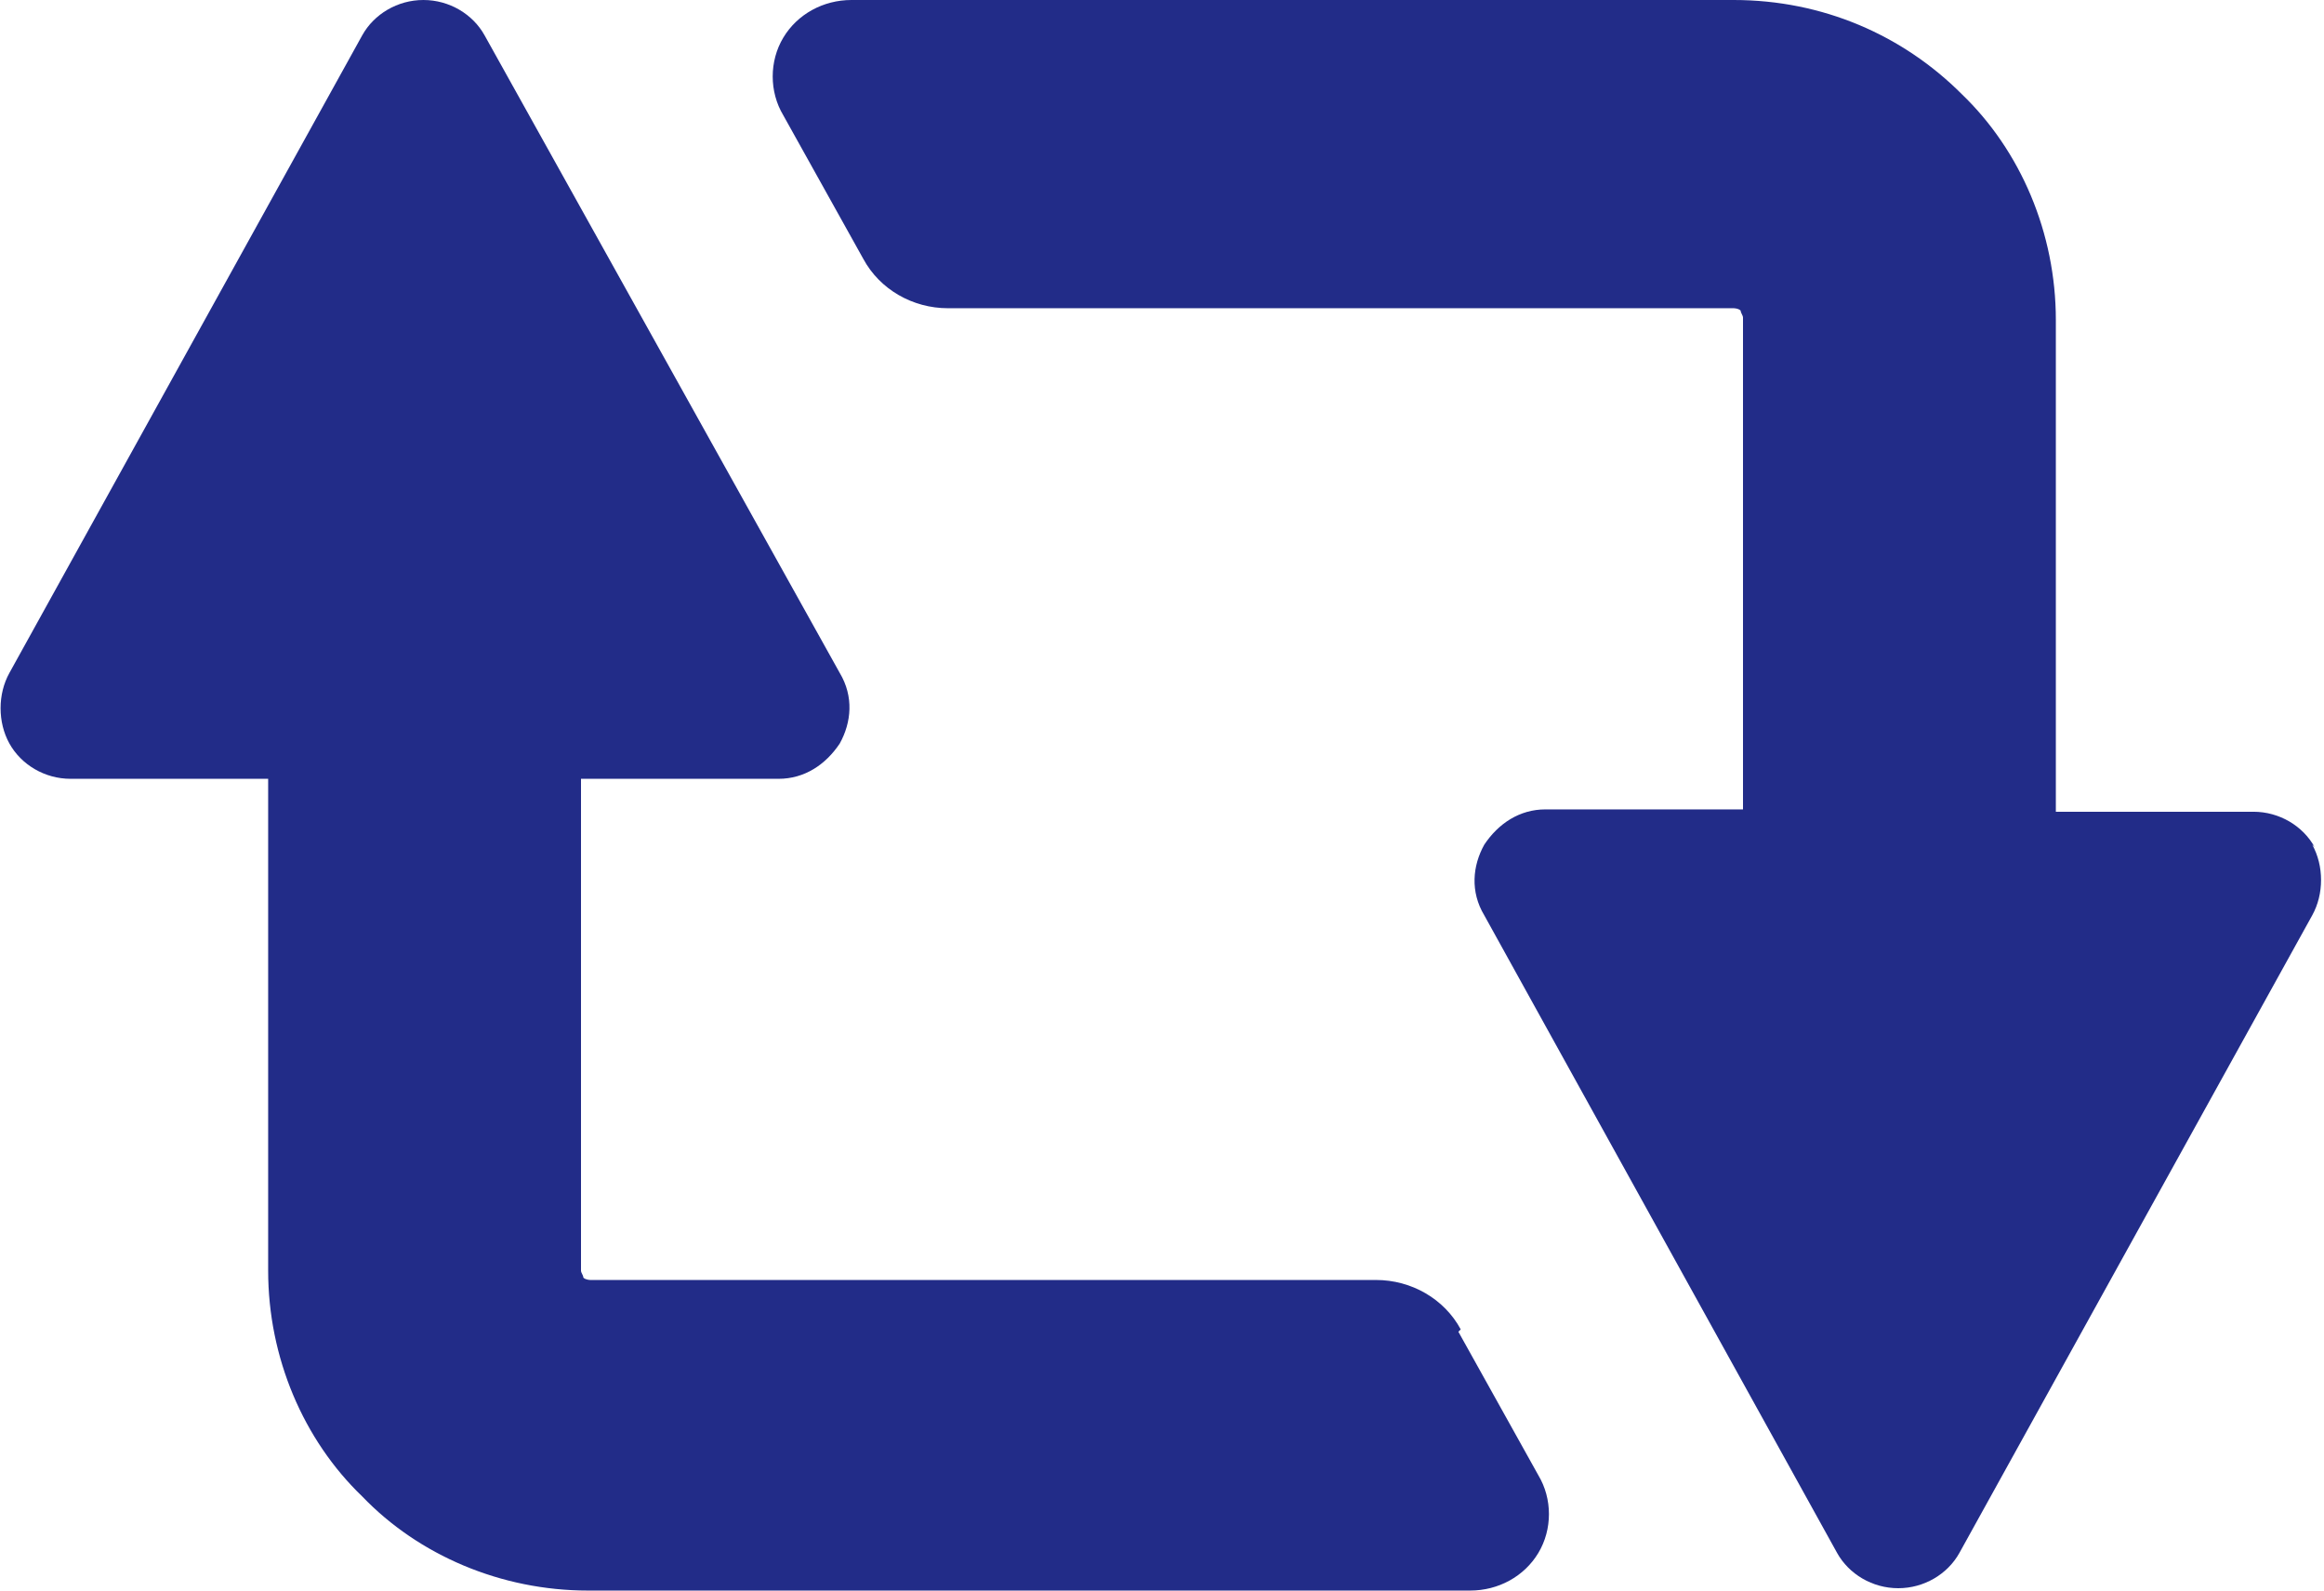
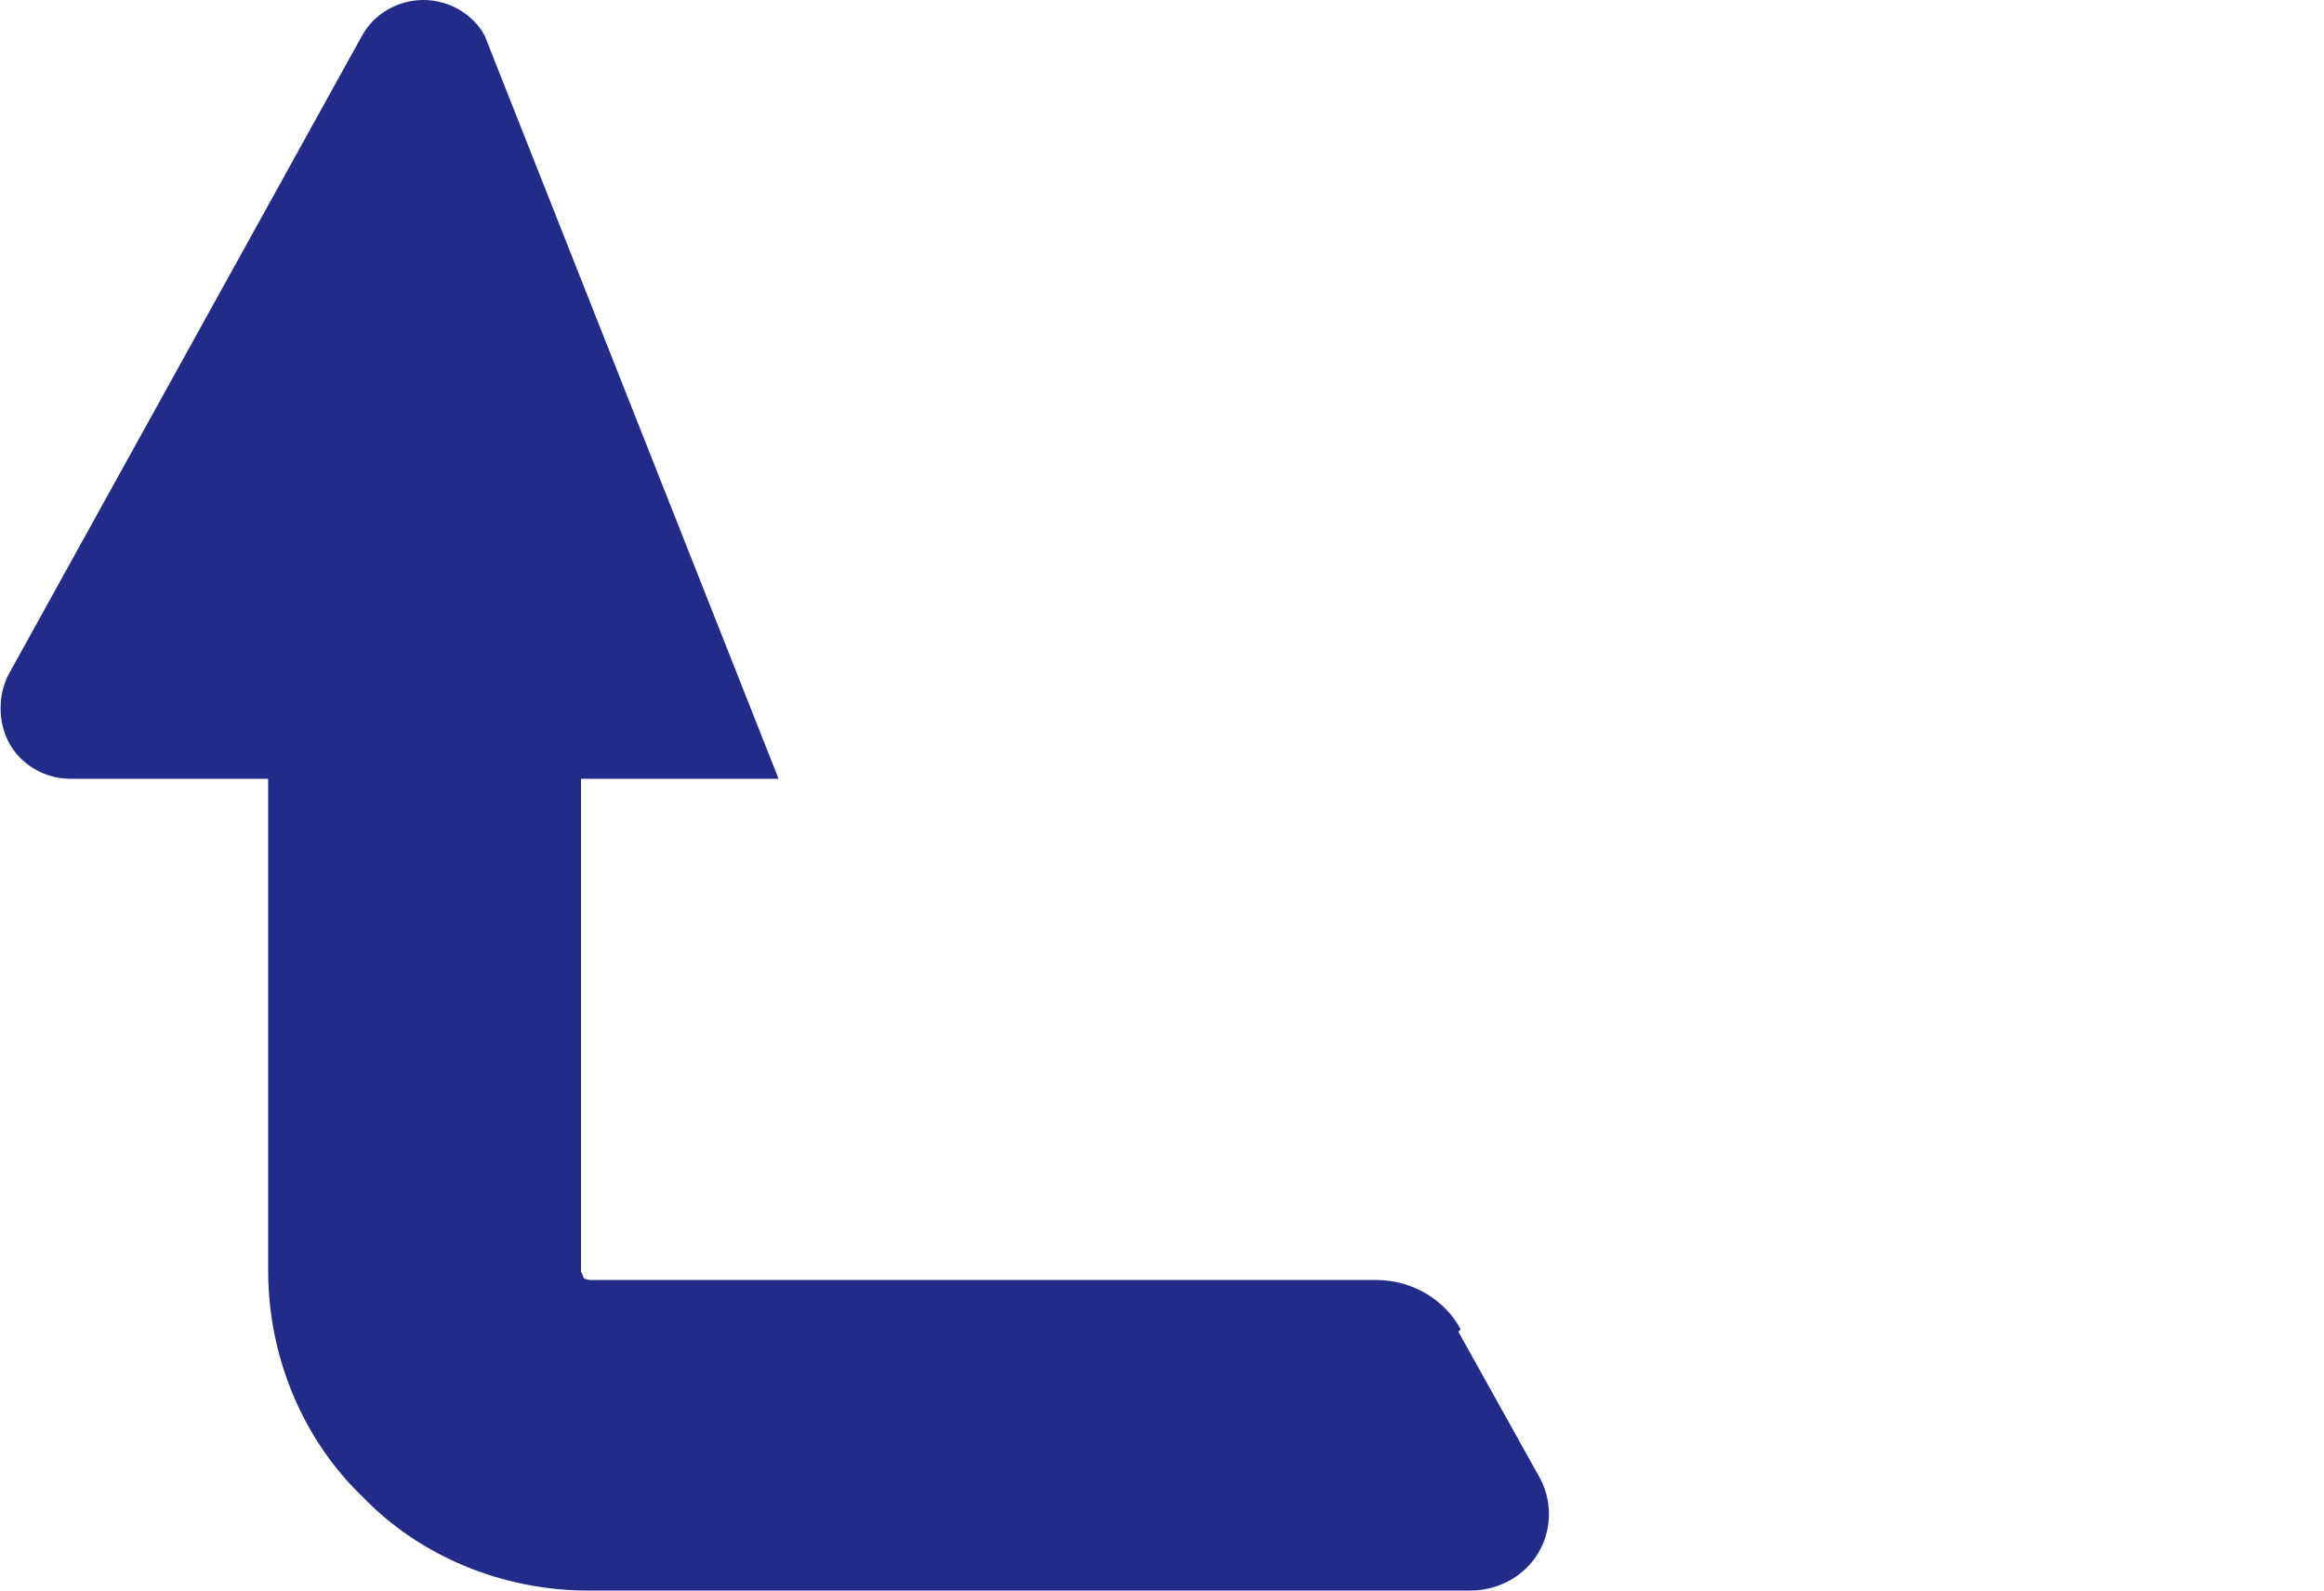
<svg xmlns="http://www.w3.org/2000/svg" id="_レイヤー_2" data-name="レイヤー 2" viewBox="0 0 9.88 6.76">
  <defs>
    <style>
      .cls-1 {
        fill: #222c88;
      }
    </style>
  </defs>
  <g id="_レイヤー_1-2" data-name="レイヤー 1">
    <g>
-       <path class="cls-1" d="M9.84,3.6c-.05-.09-.15-.15-.26-.15h-.84V1.36c0-.37-.15-.72-.4-.96C8.09.15,7.75,0,7.37,0h-3.75c-.12,0-.23.06-.29.16-.06.1-.06.23,0,.33l.34.61c.07.13.21.21.36.21h3.34s.02,0,.03.01c0,.01.01.02.01.03v2.09h-.84c-.11,0-.2.06-.26.15-.05.09-.06.2,0,.3l1.5,2.71c.05.09.15.15.26.15s.21-.06.26-.15l1.5-2.71c.05-.09.05-.21,0-.3Z" />
-       <path class="cls-1" d="M6.21,5.65c-.07-.13-.21-.21-.36-.21h-3.34s-.02,0-.03-.01c0-.01-.01-.02-.01-.03v-2.09h.84c.11,0,.2-.06.26-.15.05-.09.06-.2,0-.3L2.06.15c-.05-.09-.15-.15-.26-.15s-.21.06-.26.15L.04,2.86c-.05.09-.05.21,0,.3.05.09.15.15.26.15h.84v2.09c0,.37.15.72.4.96.24.25.59.4.96.4h3.75c.12,0,.23-.06.29-.16.06-.1.06-.23,0-.33l-.34-.61Z" />
+       <path class="cls-1" d="M6.21,5.65c-.07-.13-.21-.21-.36-.21h-3.34s-.02,0-.03-.01c0-.01-.01-.02-.01-.03v-2.09h.84L2.06.15c-.05-.09-.15-.15-.26-.15s-.21.06-.26.15L.04,2.86c-.05.09-.05.21,0,.3.05.09.15.15.26.15h.84v2.09c0,.37.15.72.4.96.24.25.59.4.96.4h3.75c.12,0,.23-.06.29-.16.06-.1.06-.23,0-.33l-.34-.61Z" />
    </g>
  </g>
</svg>